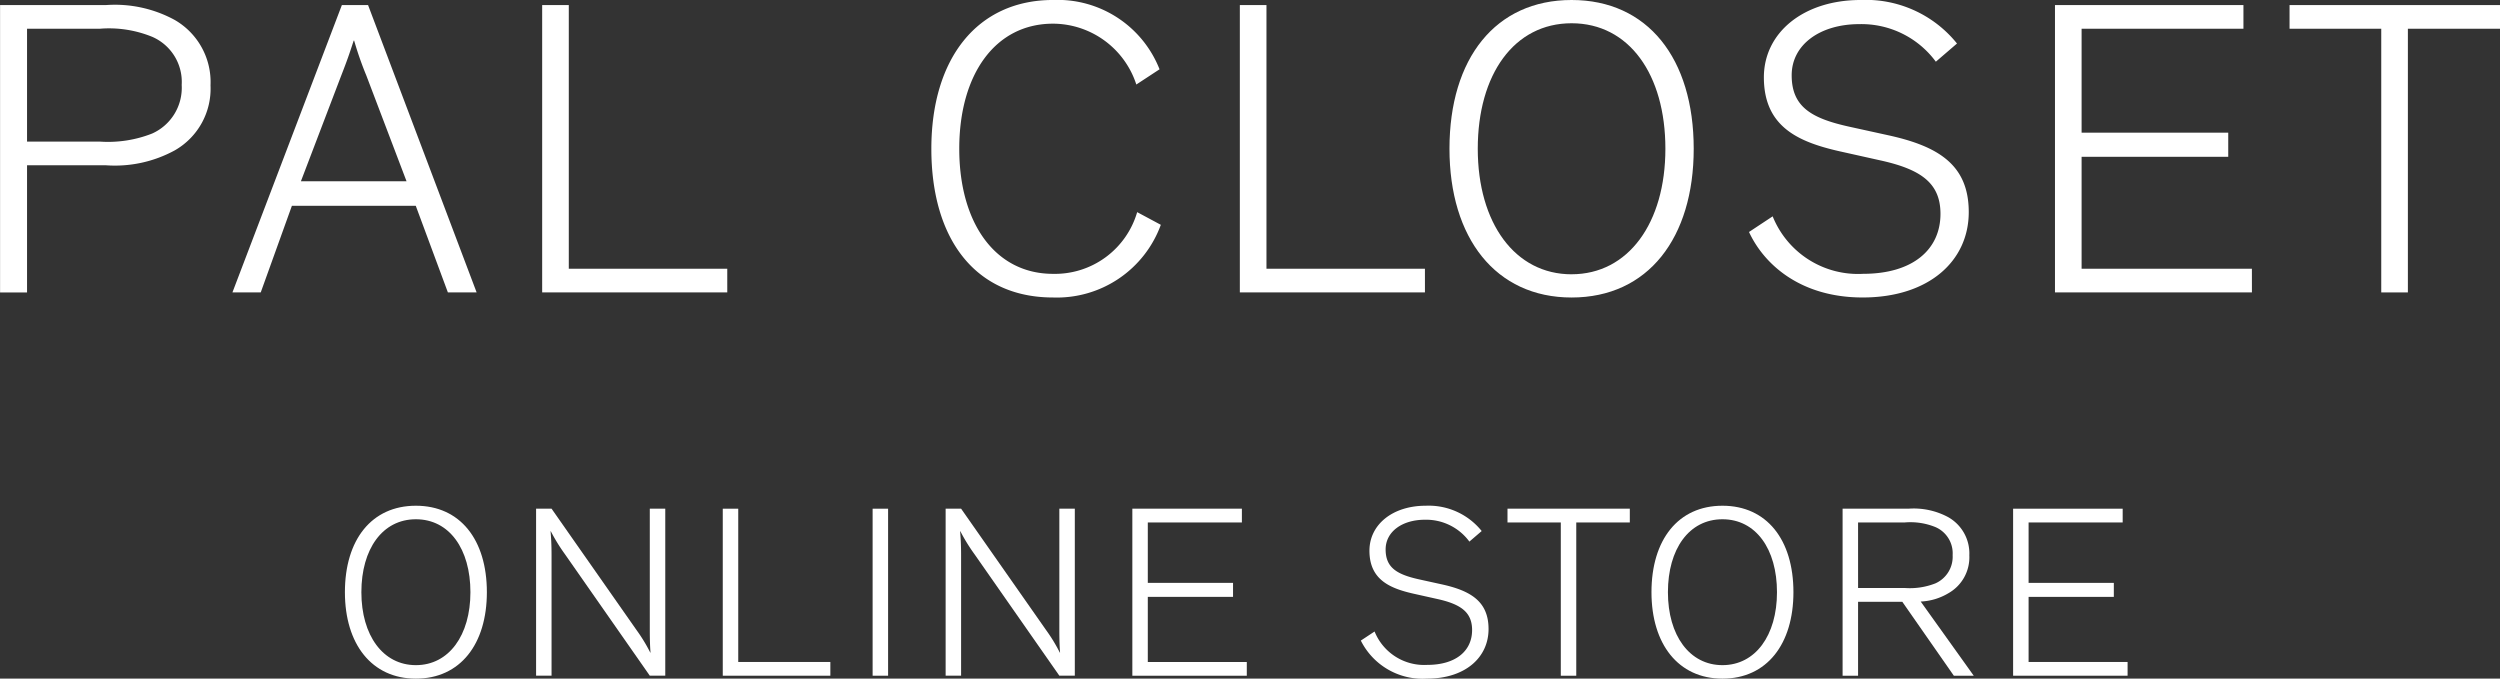
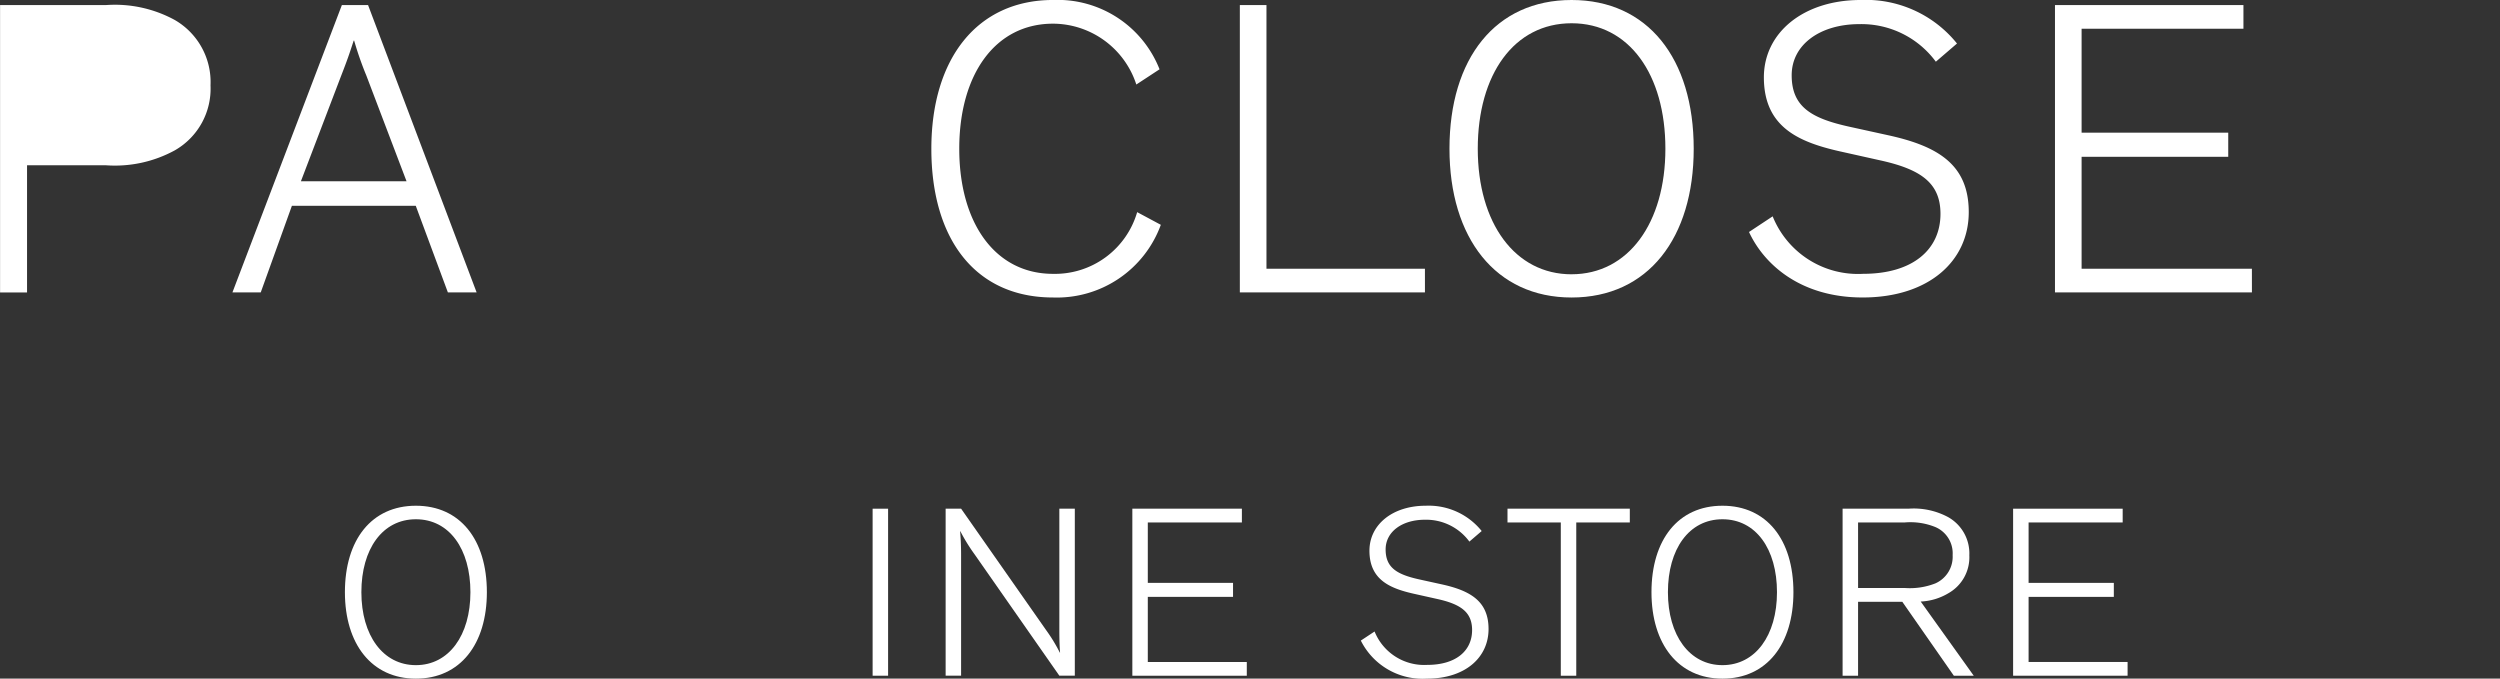
<svg xmlns="http://www.w3.org/2000/svg" id="btn_pal" width="179.626" height="48.76" viewBox="0 0 179.626 48.76">
  <rect x="0" y="0" width="179.626" height="48.76" fill="#333333" stroke="none" />
  <g id="PAL_CLOSET" data-name="PAL CLOSET" style="isolation: isolate">
    <g id="グループ_2799" data-name="グループ 2799" style="isolation: isolate">
-       <path id="パス_1955" data-name="パス 1955" d="M-907.862-393.783v9.139H-909.8v-20.646h7.591a8.975,8.975,0,0,1,4.949,1.063,5.147,5.147,0,0,1,2.581,4.706,5.1,5.1,0,0,1-2.581,4.676,8.981,8.981,0,0,1-4.949,1.063Zm0-1.7h5.222a8.628,8.628,0,0,0,3.765-.578,3.6,3.6,0,0,0,2.125-3.491,3.531,3.531,0,0,0-2.125-3.461,8.2,8.2,0,0,0-3.765-.578h-5.222Z" transform="translate(909.805 405.656)" fill="#fff" />
+       <path id="パス_1955" data-name="パス 1955" d="M-907.862-393.783v9.139H-909.8v-20.646h7.591a8.975,8.975,0,0,1,4.949,1.063,5.147,5.147,0,0,1,2.581,4.706,5.1,5.1,0,0,1-2.581,4.676,8.981,8.981,0,0,1-4.949,1.063Zm0-1.7h5.222h-5.222Z" transform="translate(909.805 405.656)" fill="#fff" />
      <path id="パス_1956" data-name="パス 1956" d="M-884.121-384.645h-2.034l7.863-20.646h1.883l7.8,20.646h-2.065l-2.308-6.224h-8.9Zm7.591-15.575a23.7,23.7,0,0,1-.88-2.521h-.03c-.243.729-.365,1.154-.911,2.551l-2.884,7.56h7.591Z" transform="translate(902.855 405.656)" fill="#fff" />
-       <path id="パス_1957" data-name="パス 1957" d="M-841.337-384.645h-13.3v-20.646h1.913v18.946h11.386Z" transform="translate(893.592 405.656)" fill="#fff" />
      <path id="パス_1958" data-name="パス 1958" d="M-800.308-399.735a6.317,6.317,0,0,0-5.981-4.372c-4.16,0-6.741,3.644-6.741,8.987s2.581,8.988,6.741,8.988a6.153,6.153,0,0,0,6.042-4.434l1.7.911a7.952,7.952,0,0,1-7.743,5.222c-5.587,0-8.745-4.19-8.745-10.688s3.31-10.688,8.745-10.688a7.869,7.869,0,0,1,7.651,4.98Z" transform="translate(881.953 405.808)" fill="#fff" />
      <path id="パス_1959" data-name="パス 1959" d="M-770.345-384.645h-13.3v-20.646h1.913v18.946h11.386Z" transform="translate(872.728 405.656)" fill="#fff" />
      <path id="パス_1960" data-name="パス 1960" d="M-753.541-405.808c5.465,0,8.775,4.191,8.775,10.688,0,6.407-3.279,10.688-8.775,10.688-5.465,0-8.774-4.281-8.774-10.688C-762.315-401.617-759.005-405.808-753.541-405.808Zm0,19.706c4.068,0,6.74-3.675,6.74-9.018s-2.611-9.017-6.74-9.017-6.741,3.674-6.741,9.017S-757.609-386.1-753.541-386.1Z" transform="translate(866.46 405.808)" fill="#fff" />
      <path id="パス_1961" data-name="パス 1961" d="M-718.409-401.374a6.638,6.638,0,0,0-5.5-2.7c-2.793,0-4.858,1.457-4.858,3.674,0,2.277,1.427,3.1,4.16,3.7l2.763.607c3.613.789,5.8,2.126,5.8,5.526,0,3.523-2.884,6.133-7.621,6.133-4.494,0-7.1-2.4-8.168-4.706l1.7-1.124a6.608,6.608,0,0,0,6.5,4.13c3.553,0,5.557-1.731,5.557-4.312,0-2.246-1.457-3.218-4.4-3.856l-2.581-.576c-3.067-.668-5.708-1.7-5.708-5.374,0-3.218,2.854-5.557,6.953-5.557a8.406,8.406,0,0,1,6.923,3.128Z" transform="translate(857.5 405.808)" fill="#fff" />
      <path id="パス_1962" data-name="パス 1962" d="M-686.549-384.645H-700.7v-20.646h13.541v1.7h-11.628v7.469h10.536v1.731h-10.536v8.045h12.236Z" transform="translate(848.351 405.656)" fill="#fff" />
-       <path id="パス_1963" data-name="パス 1963" d="M-676.832-405.291h15.121v1.7h-6.619v18.946h-1.913v-18.946h-6.589Z" transform="translate(841.337 405.656)" fill="#fff" />
    </g>
  </g>
  <g id="ONLINE_STORE" data-name="ONLINE STORE" transform="translate(24.782 36.337)" style="isolation: isolate">
    <g id="グループ_2800" data-name="グループ 2800" style="isolation: isolate">
      <path id="パス_1964" data-name="パス 1964" d="M-869.609-354.348c3.177,0,5.1,2.436,5.1,6.212,0,3.724-1.906,6.212-5.1,6.212-3.177,0-5.1-2.488-5.1-6.212C-874.709-351.912-872.786-354.348-869.609-354.348Zm0,11.454c2.365,0,3.918-2.135,3.918-5.241s-1.517-5.241-3.918-5.241-3.917,2.136-3.917,5.241S-871.974-342.894-869.609-342.894Z" transform="translate(874.709 354.348)" fill="#fff" />
-       <path id="パス_1965" data-name="パス 1965" d="M-848.041-345.329a11.723,11.723,0,0,1,.989,1.623h.018c-.035-.424-.053-.883-.053-1.748v-8.595h1.112v12h-1.112l-6.089-8.718a12.876,12.876,0,0,1-1.023-1.659h-.018c.036.424.071.9.071,1.765v8.612h-1.111v-12h1.111Z" transform="translate(868.993 354.26)" fill="#fff" />
-       <path id="パス_1966" data-name="パス 1966" d="M-828.53-342.047h-7.73v-12h1.112v11.013h6.618Z" transform="translate(863.409 354.26)" fill="#fff" />
      <path id="パス_1967" data-name="パス 1967" d="M-819.9-342.047h-1.112v-12h1.112Z" transform="translate(858.928 354.26)" fill="#fff" />
      <path id="パス_1968" data-name="パス 1968" d="M-806.367-345.329a11.735,11.735,0,0,1,.989,1.623h.018c-.035-.424-.053-.883-.053-1.748v-8.595h1.112v12h-1.112l-6.089-8.718a12.882,12.882,0,0,1-1.023-1.659h-.018c.035.424.071.9.071,1.765v8.612h-1.111v-12h1.111Z" transform="translate(856.745 354.26)" fill="#fff" />
      <path id="パス_1969" data-name="パス 1969" d="M-786.361-342.047h-8.224v-12h7.871v.989h-6.76v4.341h6.124v1.006h-6.124v4.677h7.113Z" transform="translate(851.162 354.26)" fill="#fff" />
      <path id="パス_1970" data-name="パス 1970" d="M-763.535-351.771a3.858,3.858,0,0,0-3.194-1.571c-1.623,0-2.824.847-2.824,2.136,0,1.323.83,1.8,2.418,2.152l1.606.353c2.1.46,3.371,1.236,3.371,3.212,0,2.048-1.677,3.565-4.43,3.565a4.961,4.961,0,0,1-4.747-2.735l.988-.653a3.842,3.842,0,0,0,3.777,2.4c2.065,0,3.23-1.006,3.23-2.506,0-1.306-.847-1.871-2.559-2.242l-1.5-.335c-1.782-.388-3.317-.988-3.317-3.123,0-1.871,1.659-3.23,4.041-3.23a4.886,4.886,0,0,1,4.024,1.818Z" transform="translate(844.329 354.348)" fill="#fff" />
      <path id="パス_1971" data-name="パス 1971" d="M-756.41-354.048h8.789v.989h-3.848v11.012h-1.111v-11.012h-3.83Z" transform="translate(839.942 354.26)" fill="#fff" />
      <path id="パス_1972" data-name="パス 1972" d="M-736.66-354.348c3.177,0,5.1,2.436,5.1,6.212,0,3.724-1.906,6.212-5.1,6.212-3.177,0-5.1-2.488-5.1-6.212C-741.76-351.912-739.837-354.348-736.66-354.348Zm0,11.454c2.365,0,3.918-2.135,3.918-5.241s-1.518-5.241-3.918-5.241-3.918,2.136-3.918,5.241S-739.025-342.894-736.66-342.894Z" transform="translate(835.637 354.348)" fill="#fff" />
      <path id="パス_1973" data-name="パス 1973" d="M-718.022-347.359H-721.2v5.312h-1.112v-12h4.73a5.22,5.22,0,0,1,2.876.618,2.992,2.992,0,0,1,1.5,2.735,2.963,2.963,0,0,1-1.5,2.718,4.224,4.224,0,0,1-1.994.6l3.812,5.33h-1.43Zm-3.177-.989h3.371a5.026,5.026,0,0,0,2.188-.335,2.094,2.094,0,0,0,1.235-2.03,2.052,2.052,0,0,0-1.235-2.012,4.771,4.771,0,0,0-2.188-.335H-721.2Z" transform="translate(829.921 354.26)" fill="#fff" />
      <path id="パス_1974" data-name="パス 1974" d="M-696.736-342.047h-8.225v-12h7.872v.989h-6.76v4.341h6.124v1.006h-6.124v4.677h7.113Z" transform="translate(824.822 354.26)" fill="#fff" />
    </g>
  </g>
</svg>